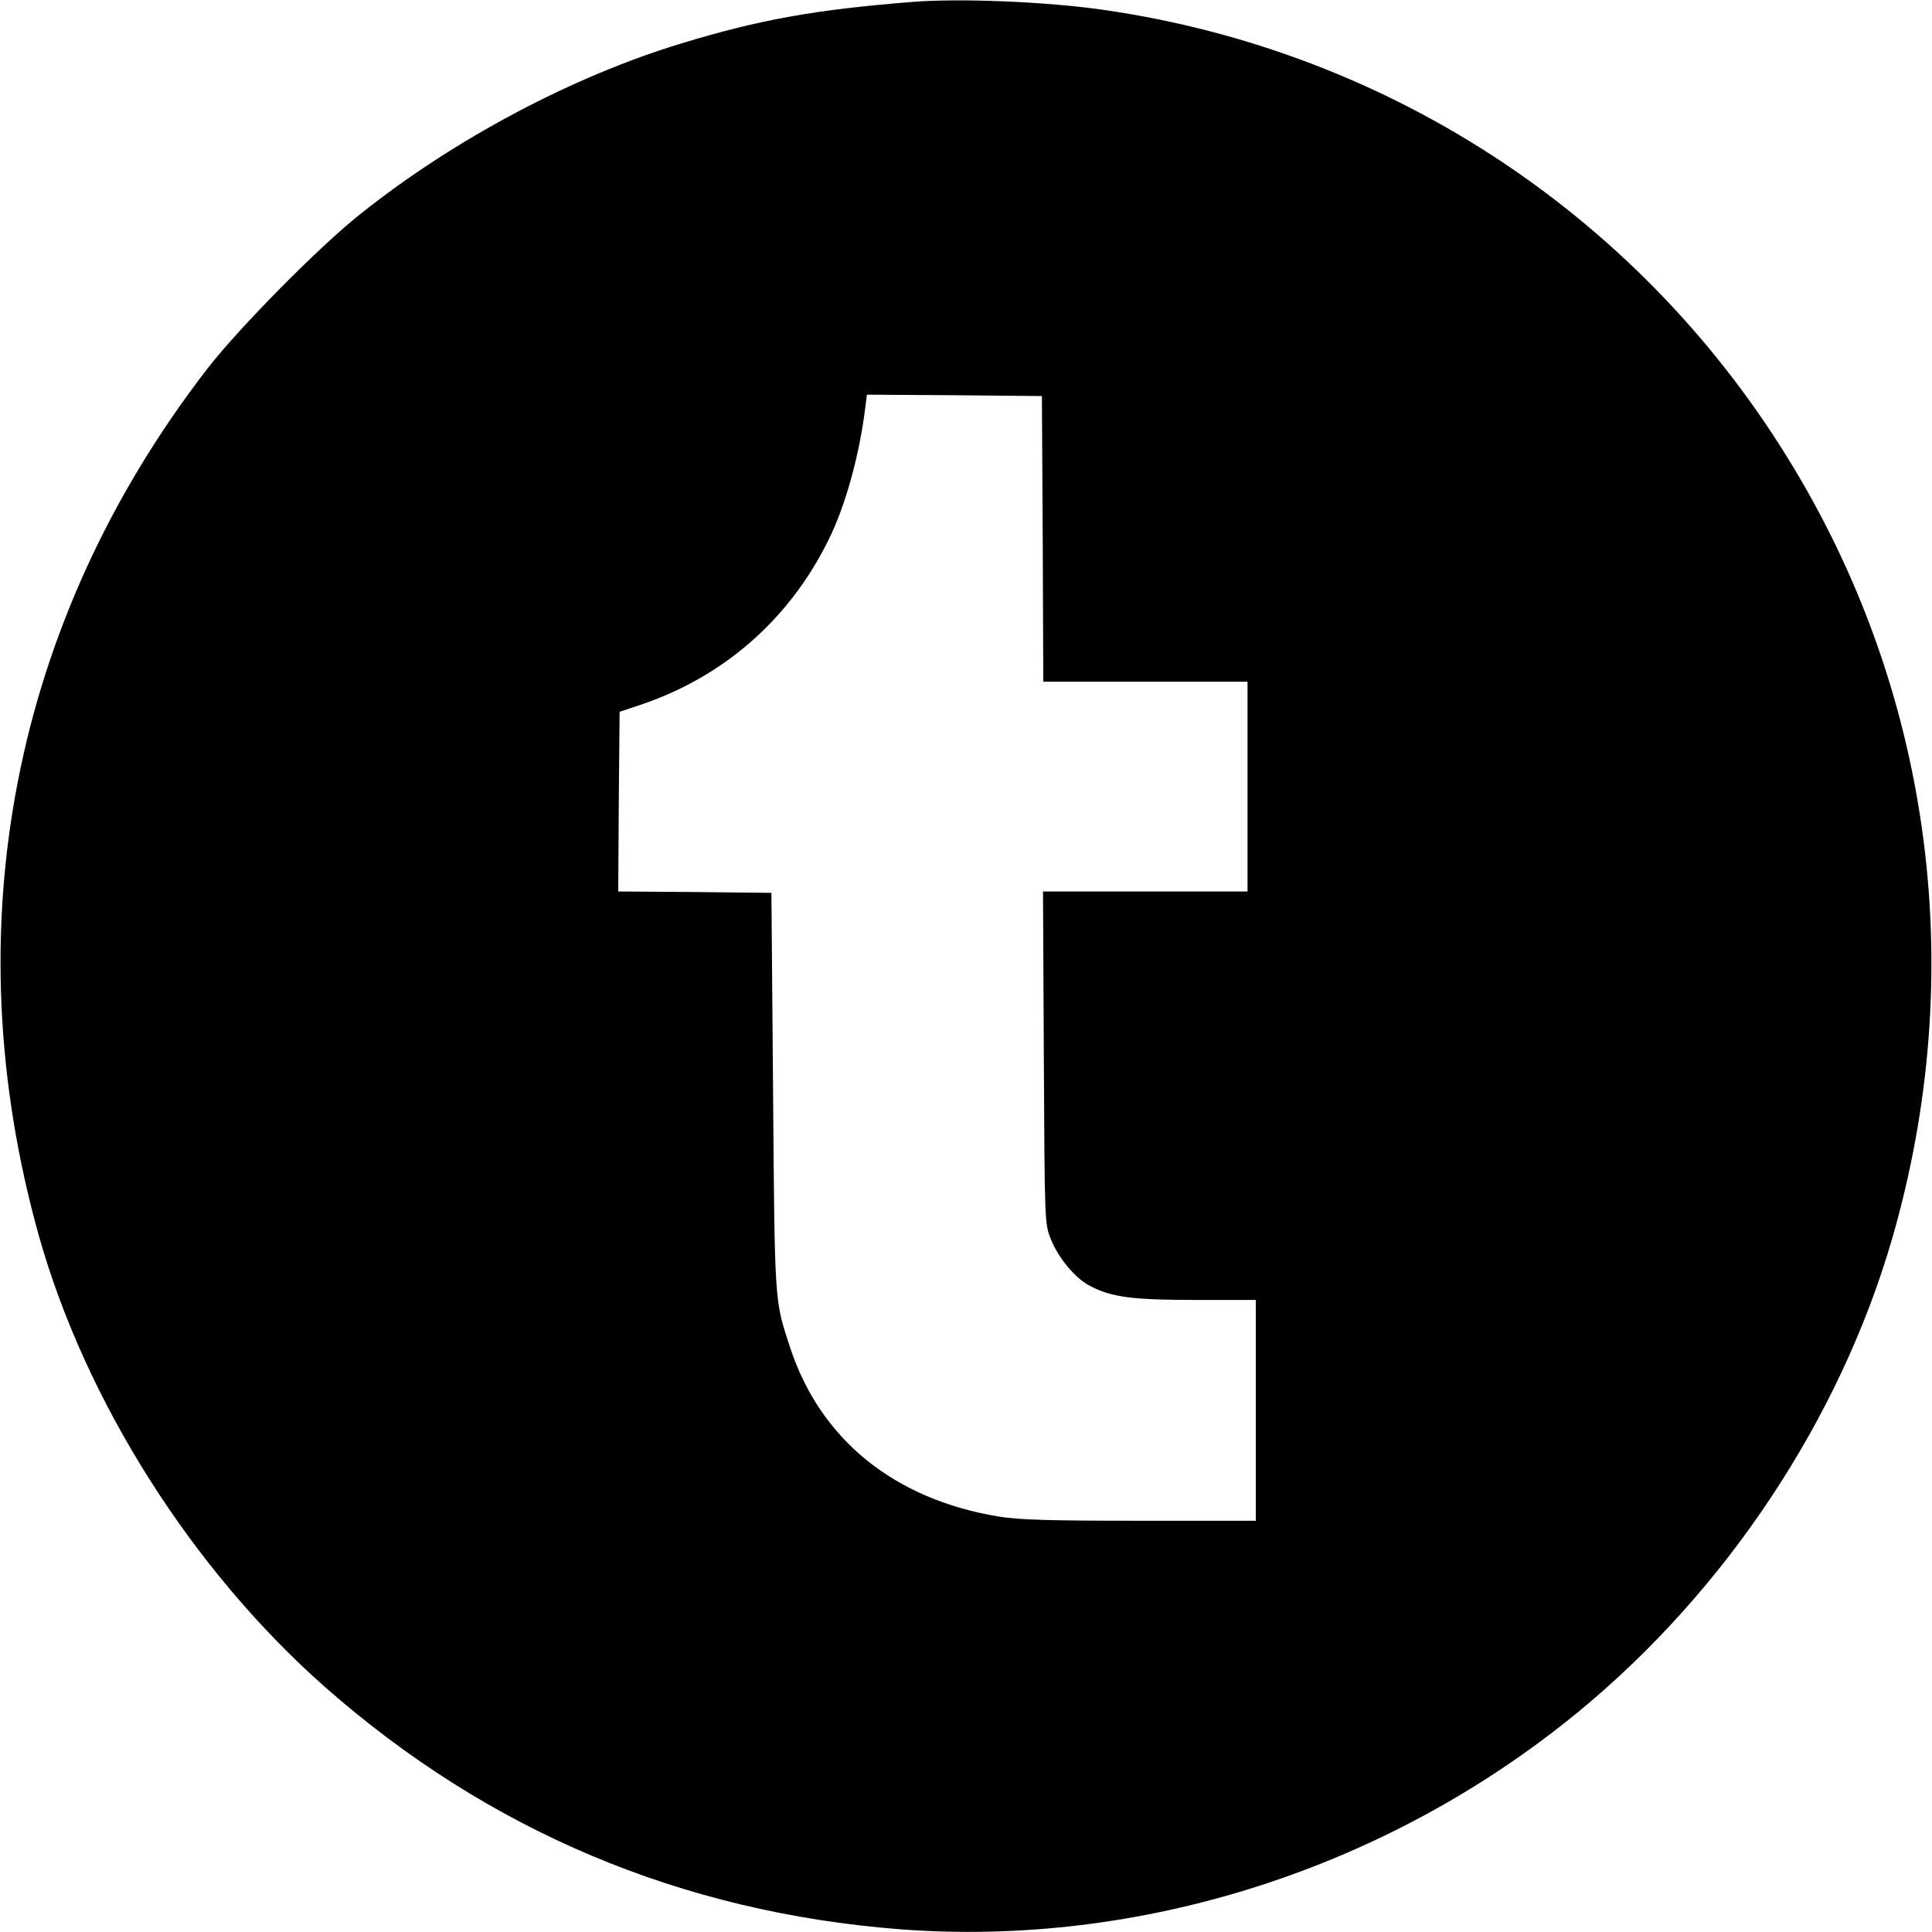
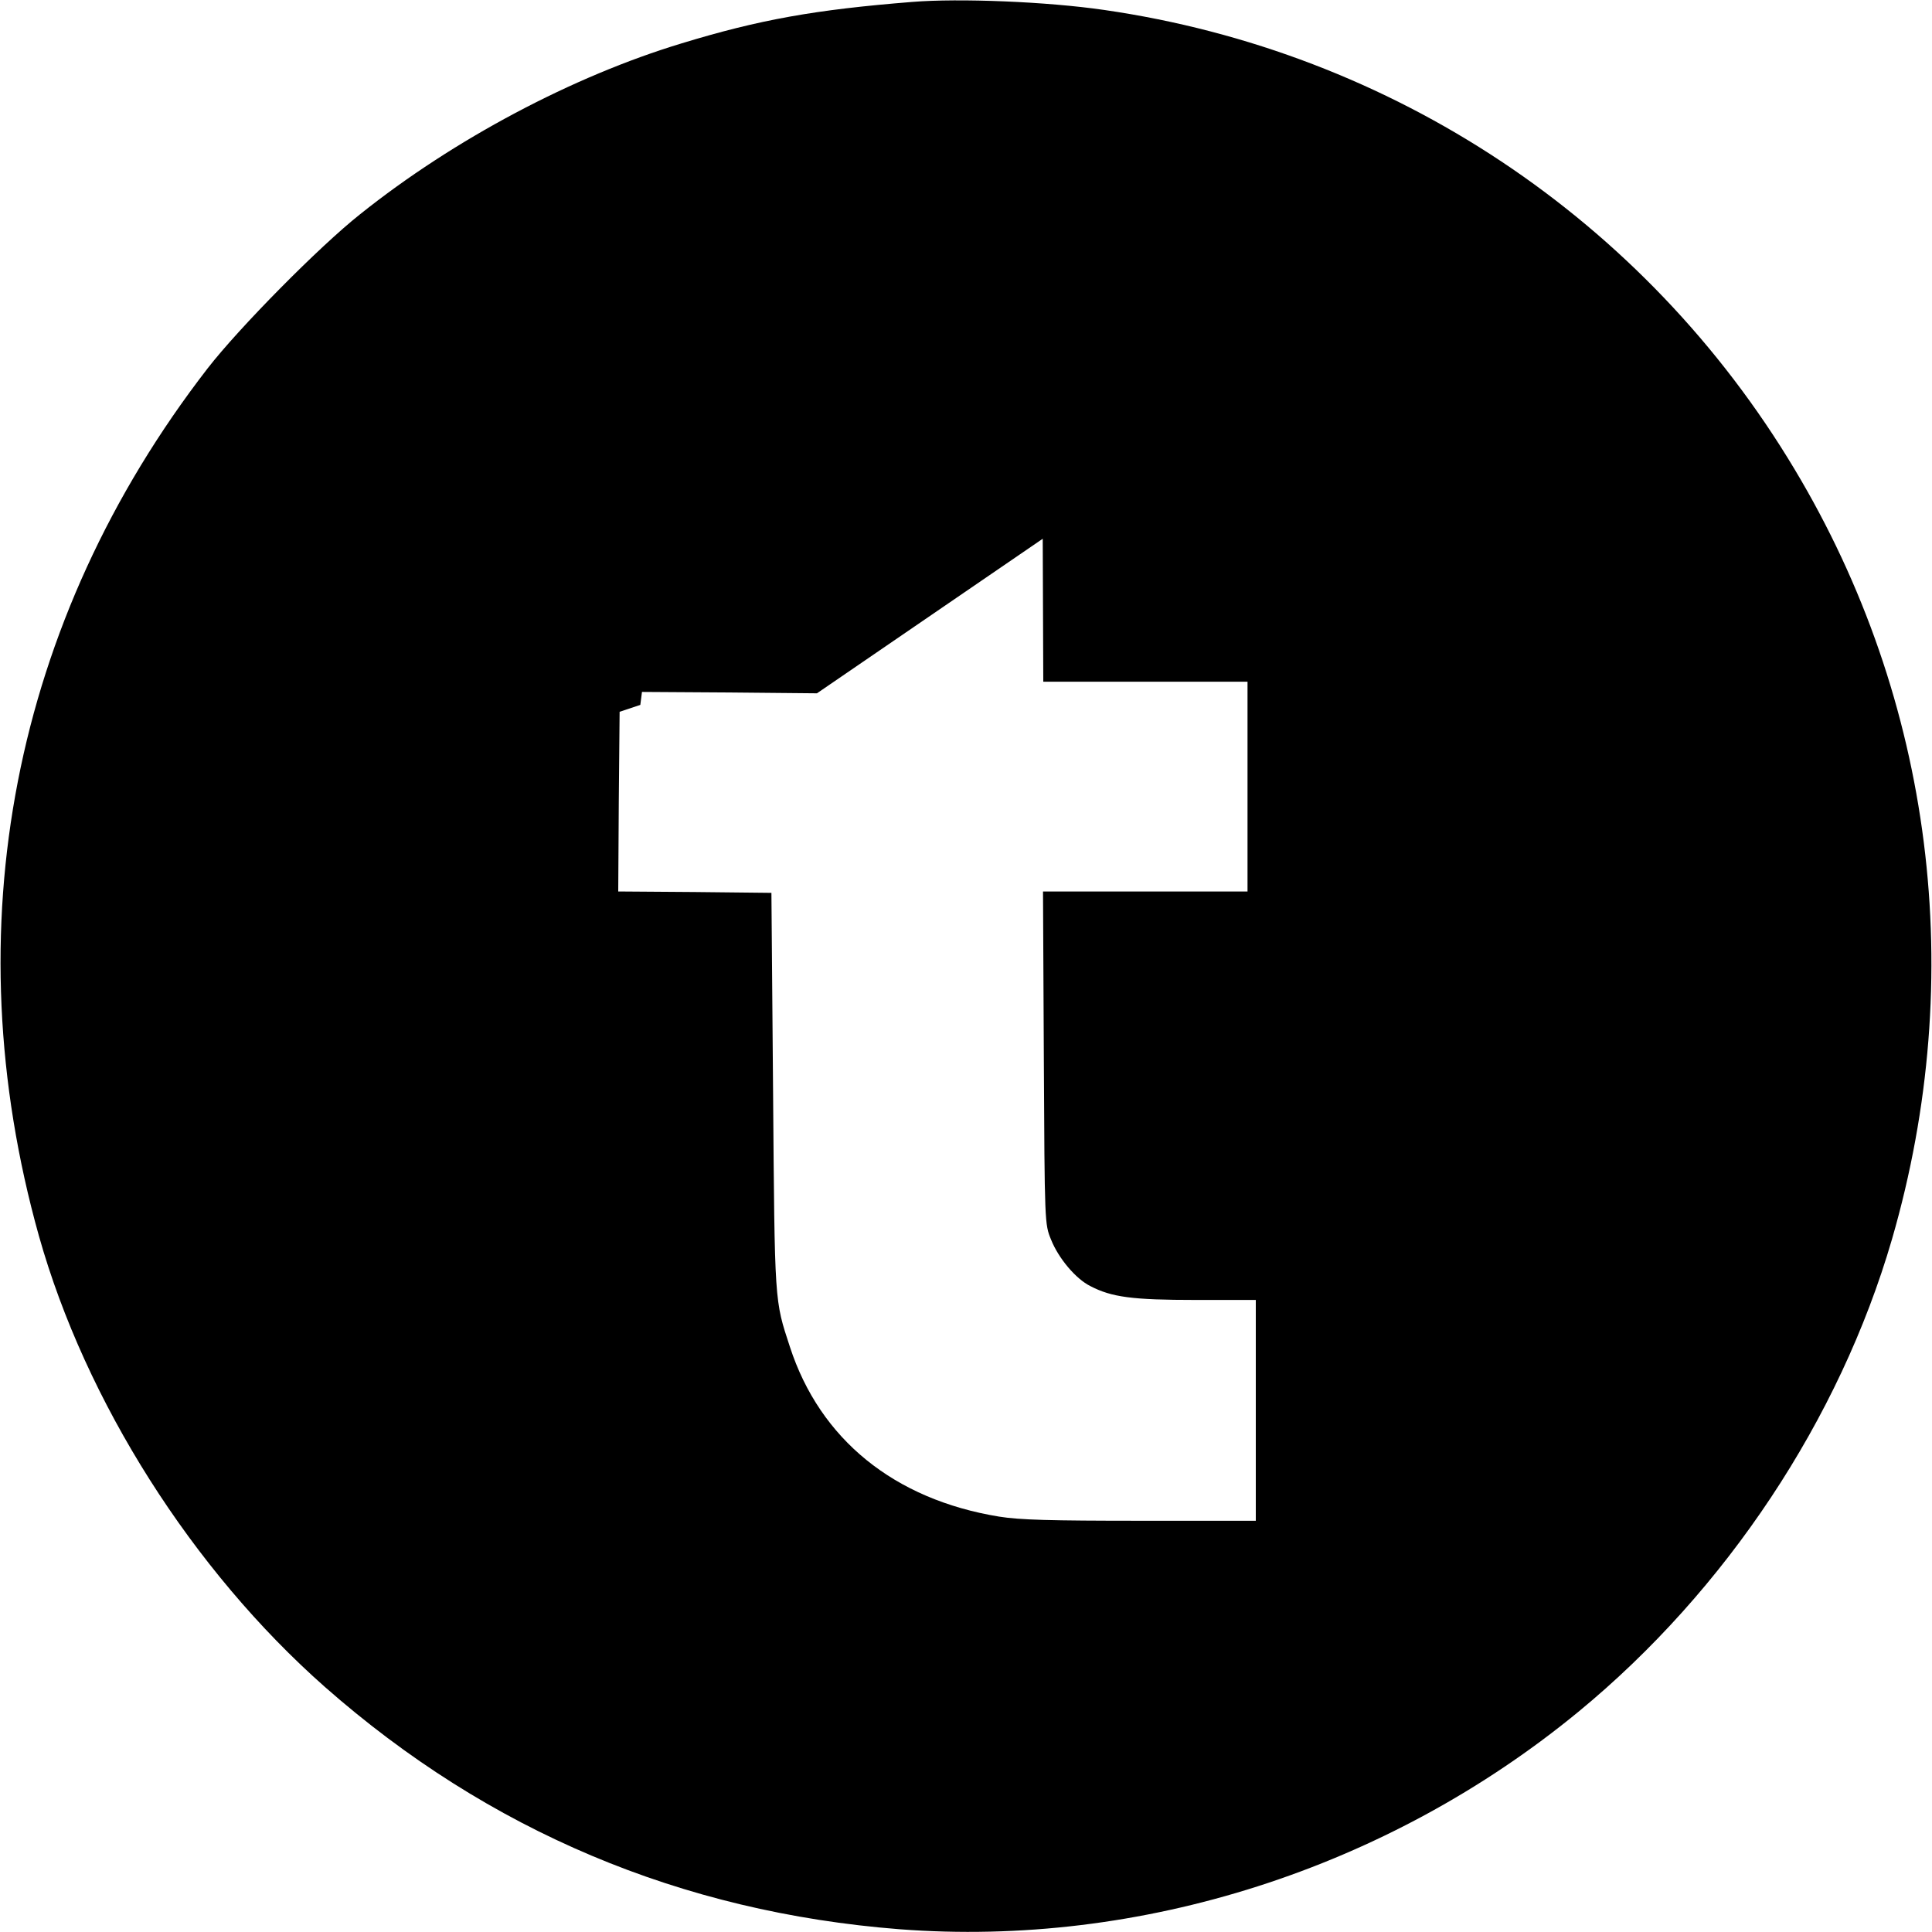
<svg xmlns="http://www.w3.org/2000/svg" height="700pt" preserveAspectRatio="xMidYMid meet" viewBox="0 0 700 700" width="700pt">
-   <path d="m3305 6993c-351-28-553-64-835-150-394-119-826-348-1165-619-149-118-439-412-553-559-706-913-923-2029-611-3143 169-600 556-1210 1036-1634 593-522 1291-816 2082-878 873-67 1768 219 2460 788 535 440 946 1059 1136 1712 276 952 149 1953-353 2790-542 905-1456 1513-2502 1664-206 30-525 43-695 29zm473-1945 2-518h370 370v-380-380h-370-371l3-602c3-601 3-603 26-659 27-68 90-143 143-169 77-40 152-50 382-50h217v-400-400h-417c-328 0-438 3-513 15-380 62-649 280-758 615-56 171-55 151-61 925l-6 720-278 3-277 2 2 326 3 325 75 25c300 101 537 307 679 592 63 124 115 312 136 485l6 47 317-2 317-3z" transform="matrix(.1 0 0 -.1 0 700)" />
+   <path d="m3305 6993c-351-28-553-64-835-150-394-119-826-348-1165-619-149-118-439-412-553-559-706-913-923-2029-611-3143 169-600 556-1210 1036-1634 593-522 1291-816 2082-878 873-67 1768 219 2460 788 535 440 946 1059 1136 1712 276 952 149 1953-353 2790-542 905-1456 1513-2502 1664-206 30-525 43-695 29zm473-1945 2-518h370 370v-380-380h-370-371l3-602c3-601 3-603 26-659 27-68 90-143 143-169 77-40 152-50 382-50h217v-400-400h-417c-328 0-438 3-513 15-380 62-649 280-758 615-56 171-55 151-61 925l-6 720-278 3-277 2 2 326 3 325 75 25l6 47 317-2 317-3z" transform="matrix(.1 0 0 -.1 0 700)" />
</svg>